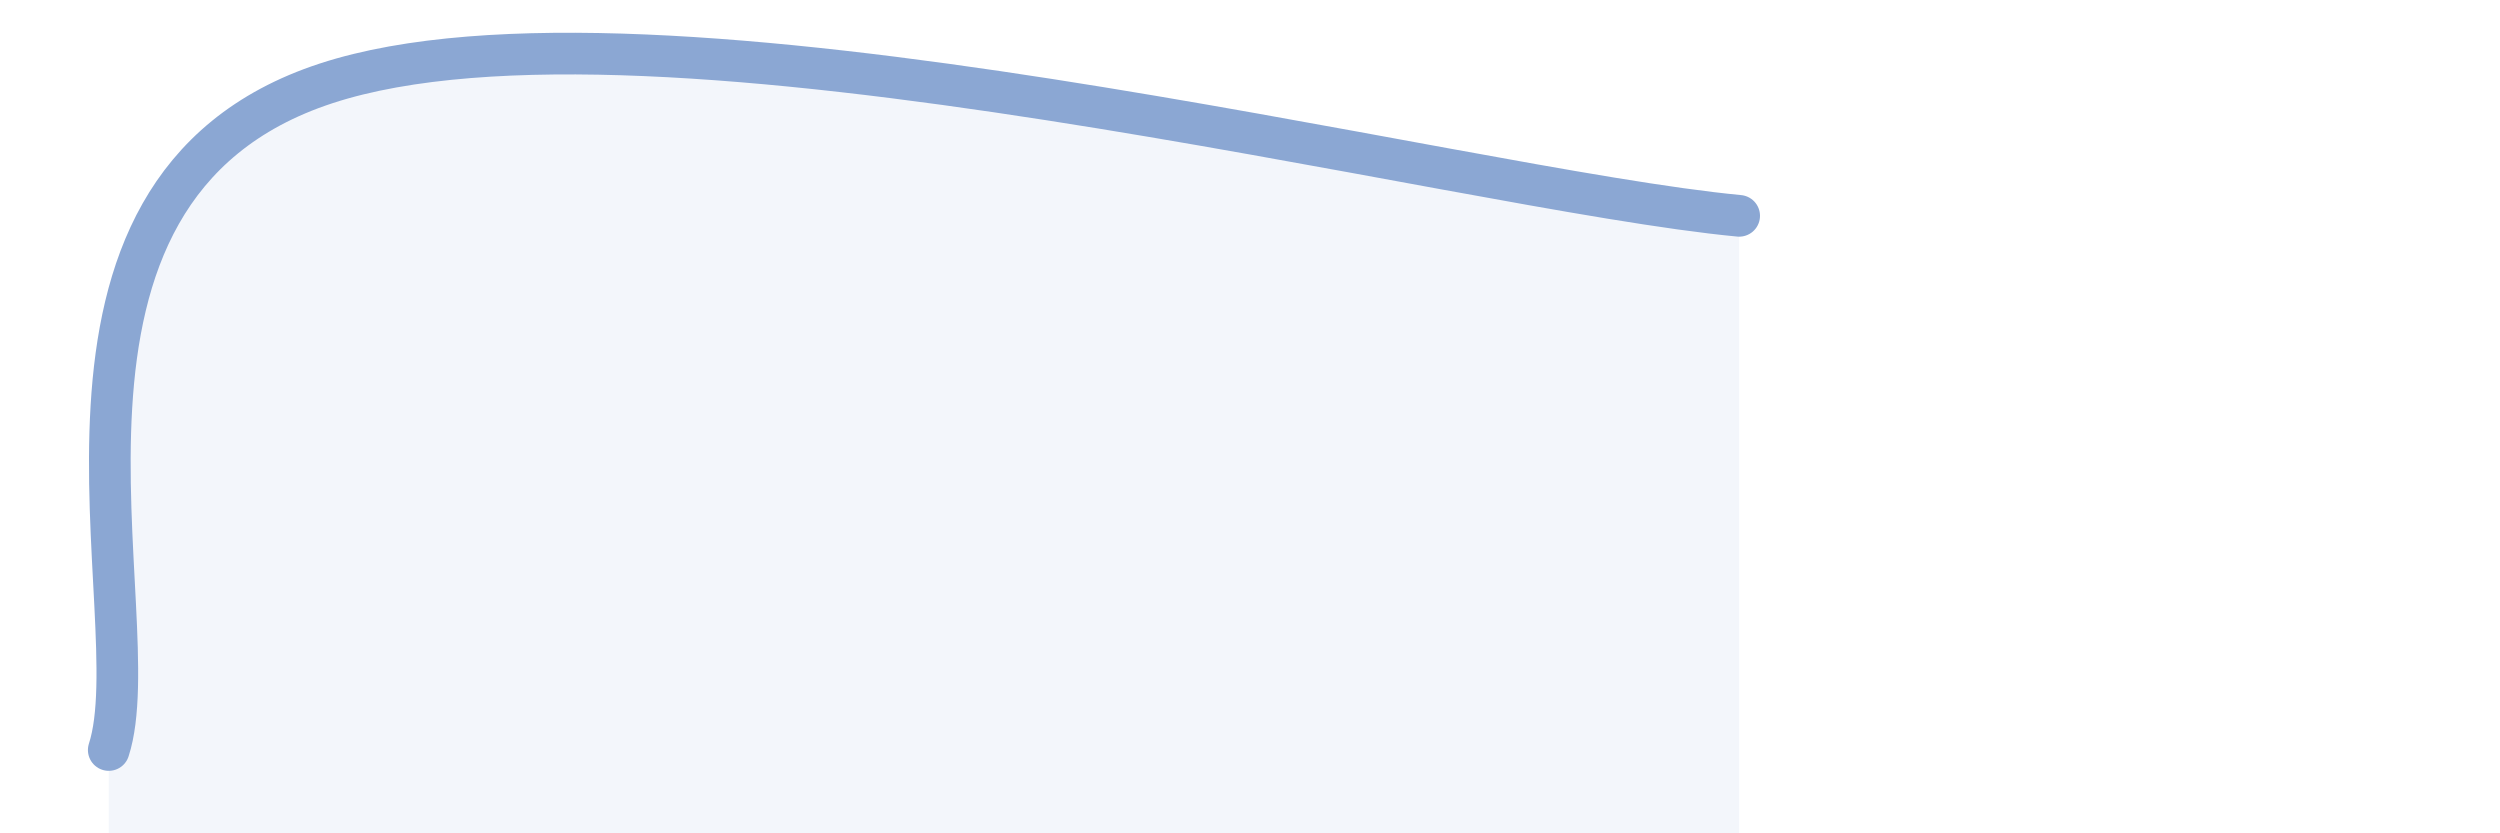
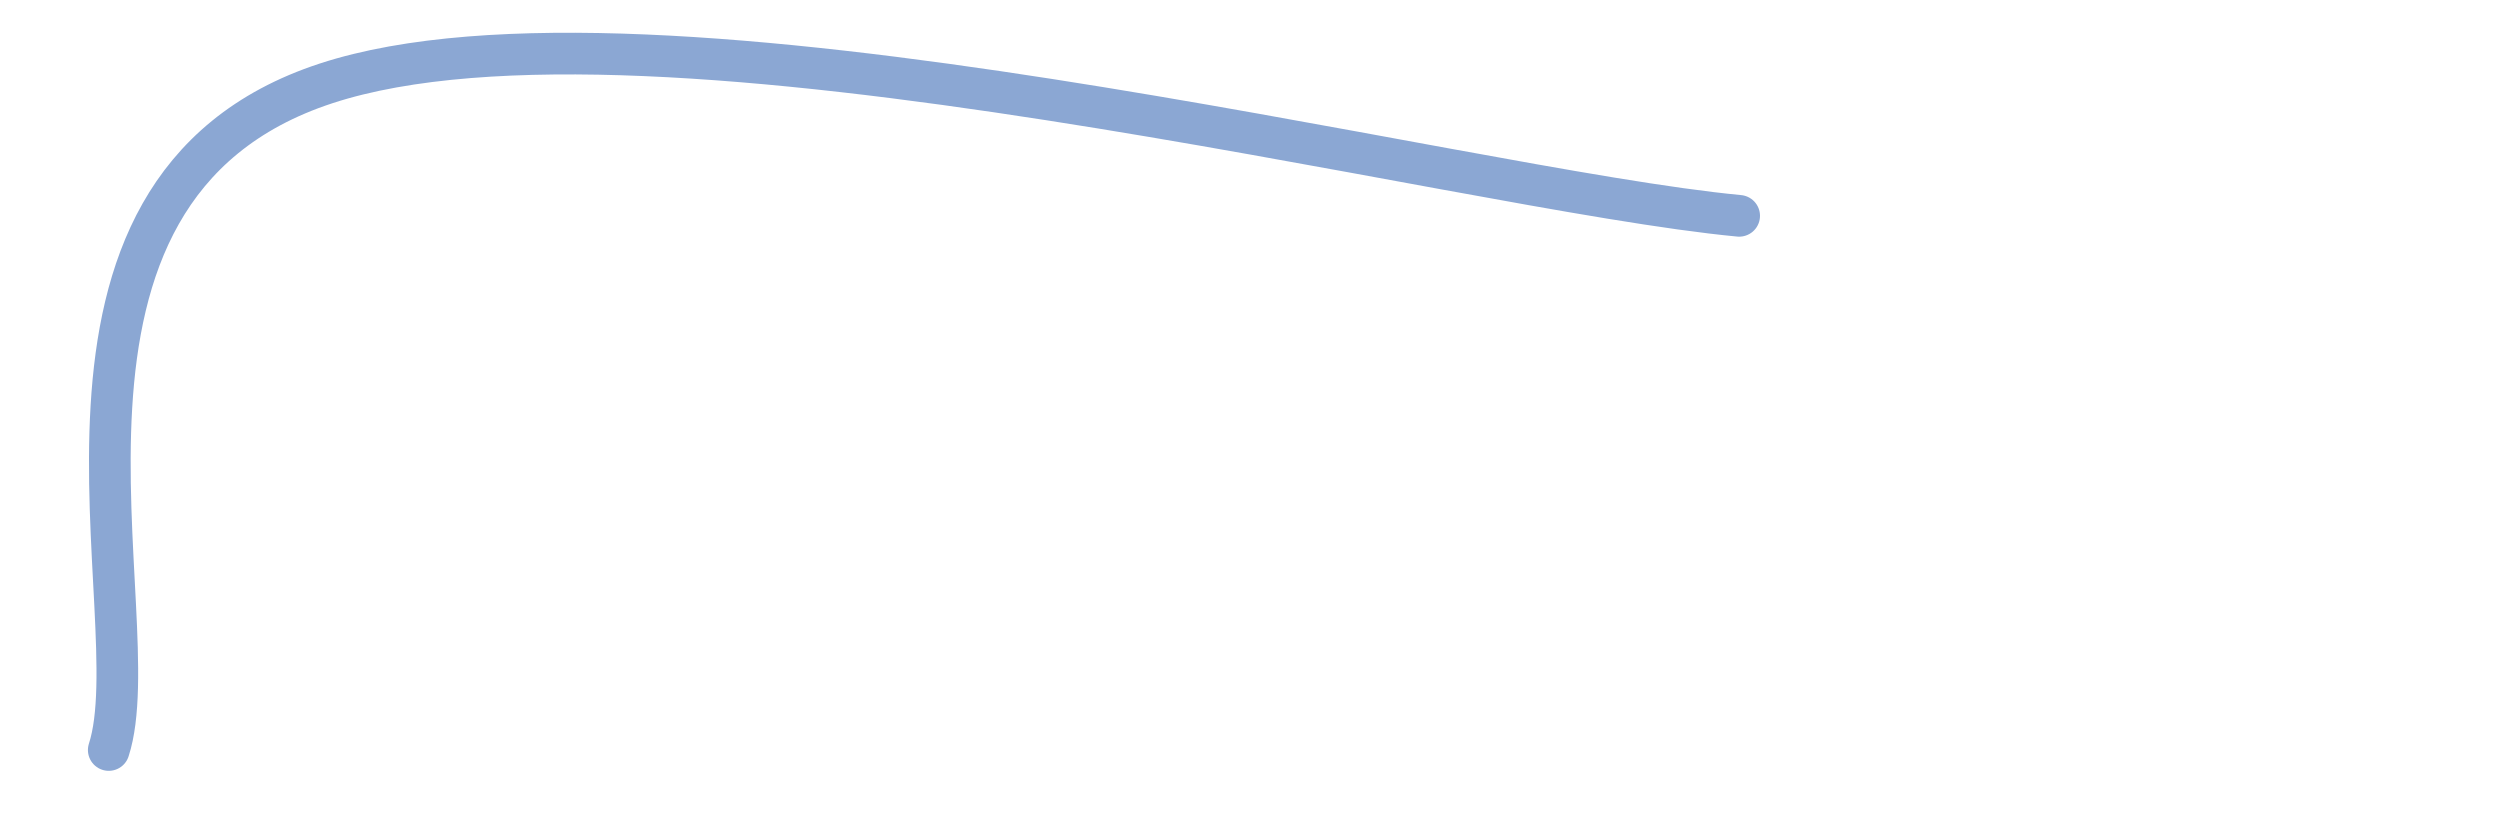
<svg xmlns="http://www.w3.org/2000/svg" width="60" height="20" viewBox="0 0 60 20">
-   <path d="M 2.61,18 C 3.65,14.8 0,4.56 7.83,2 C 15.66,-0.56 34.96,4.54 41.74,5.18L41.74 20L2.61 20Z" fill="#8ba7d3" opacity="0.1" stroke-linecap="round" stroke-linejoin="round" />
  <path d="M 2.61,18 C 3.65,14.8 0,4.56 7.83,2 C 15.66,-0.56 34.96,4.54 41.74,5.18" stroke="#8ba7d3" stroke-width="1" fill="none" stroke-linecap="round" stroke-linejoin="round" />
</svg>